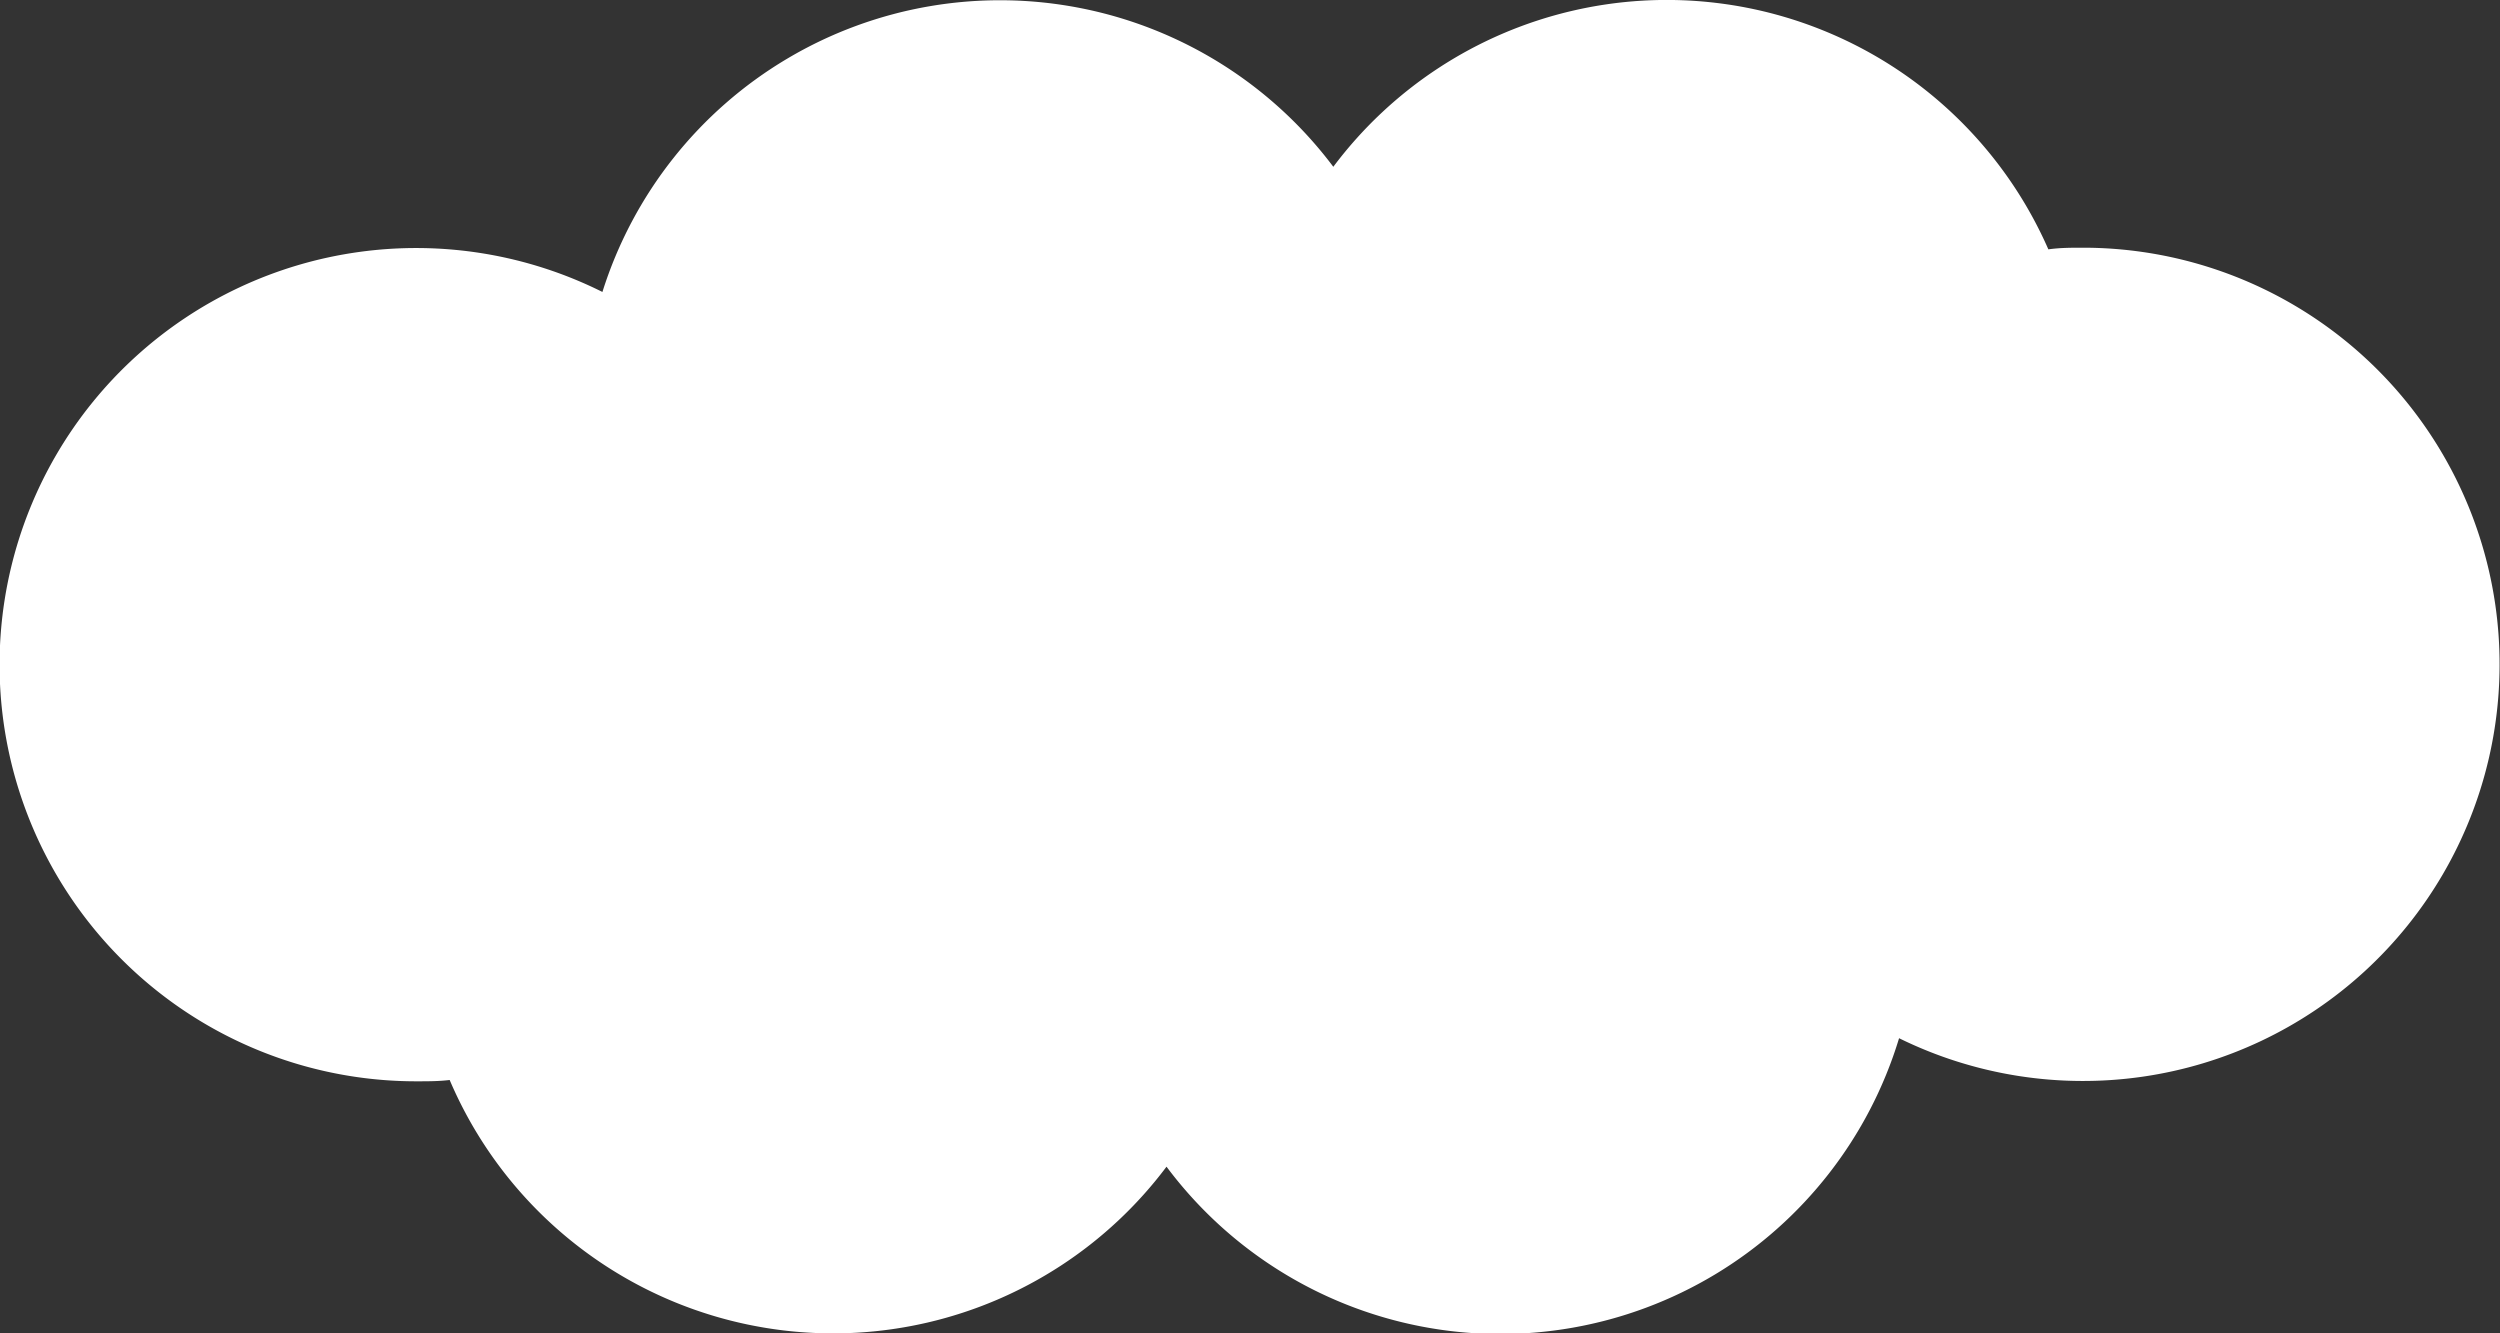
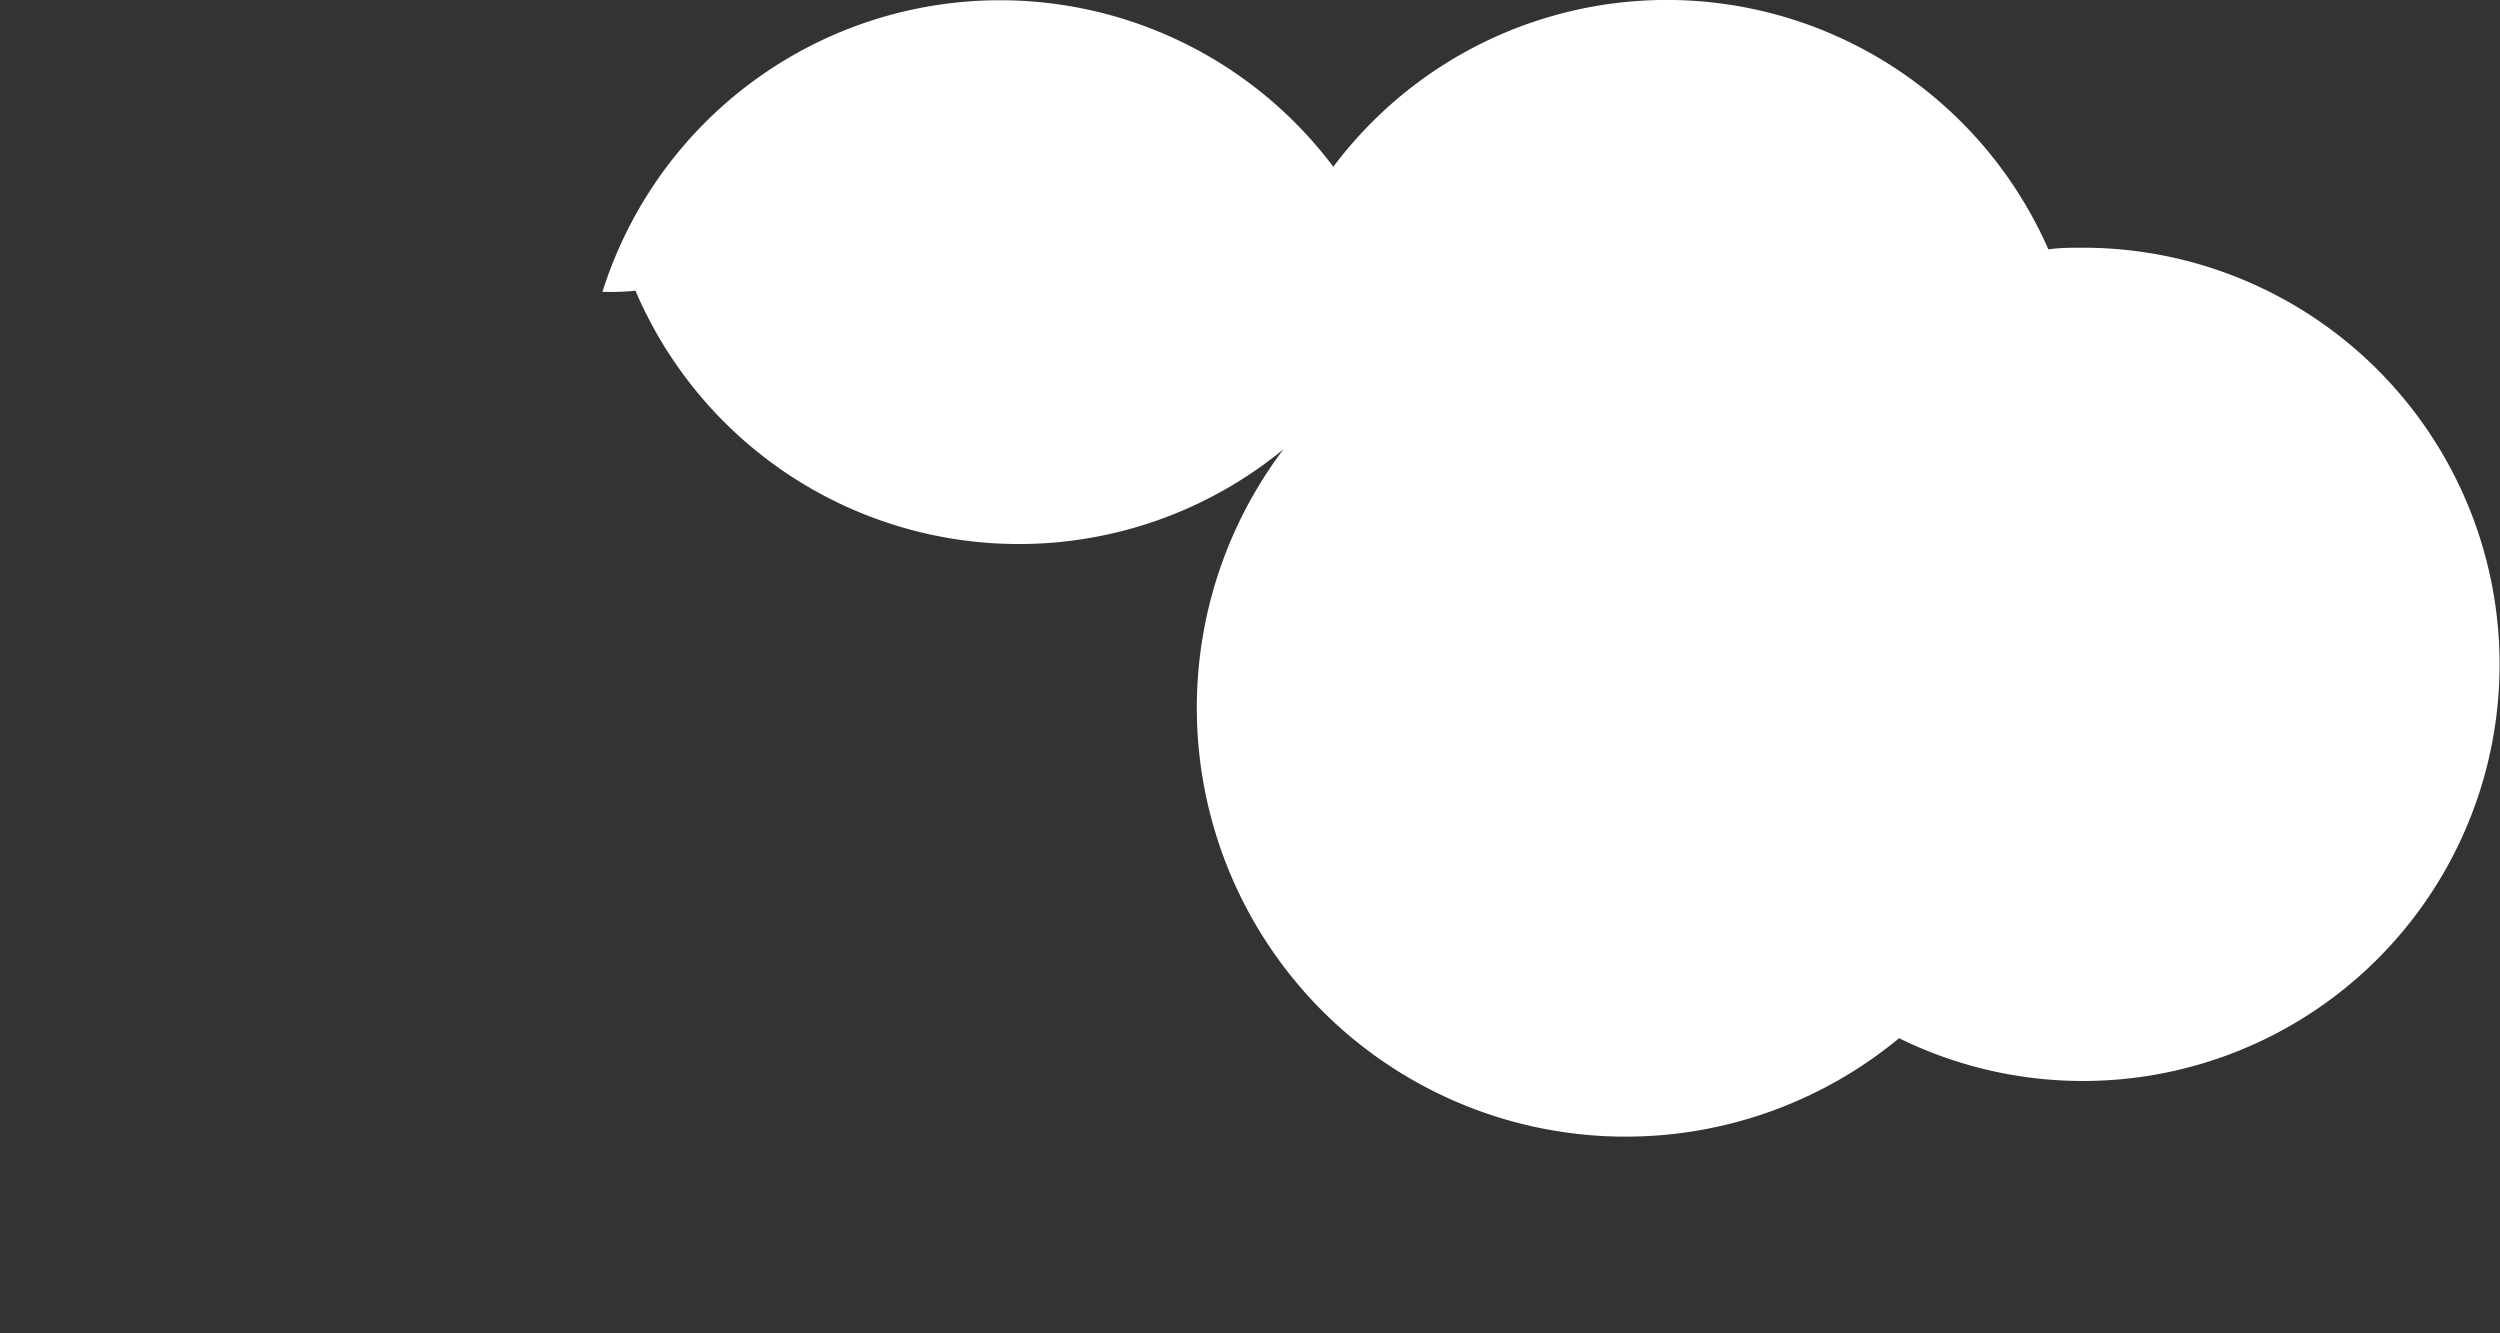
<svg xmlns="http://www.w3.org/2000/svg" viewBox="0 0 151.39 80.74">
  <rect x="0" y="0" width="151.39" height="80.74" fill="#333333" stroke="none" />
  <defs>
    <style>.cls-1{fill:#fff;}</style>
  </defs>
  <g id="レイヤー_2" data-name="レイヤー 2">
    <g id="レイヤー_1-2" data-name="レイヤー 1">
-       <path class="cls-1" d="M126.15,15c-.71,0-1.41,0-2.11.1a25.23,25.23,0,0,0-43.3-5,25.24,25.24,0,0,0-44.26,7.58A25.23,25.23,0,1,0,25.23,65.48c.68,0,1.35,0,2-.08a25.24,25.24,0,0,0,43.41,5.25A25.23,25.23,0,0,0,115,62.87,25.23,25.23,0,1,0,126.15,15Z" />
+       <path class="cls-1" d="M126.15,15c-.71,0-1.41,0-2.11.1a25.23,25.23,0,0,0-43.3-5,25.24,25.24,0,0,0-44.26,7.58c.68,0,1.35,0,2-.08a25.24,25.24,0,0,0,43.41,5.25A25.23,25.23,0,0,0,115,62.87,25.23,25.23,0,1,0,126.15,15Z" />
    </g>
  </g>
</svg>